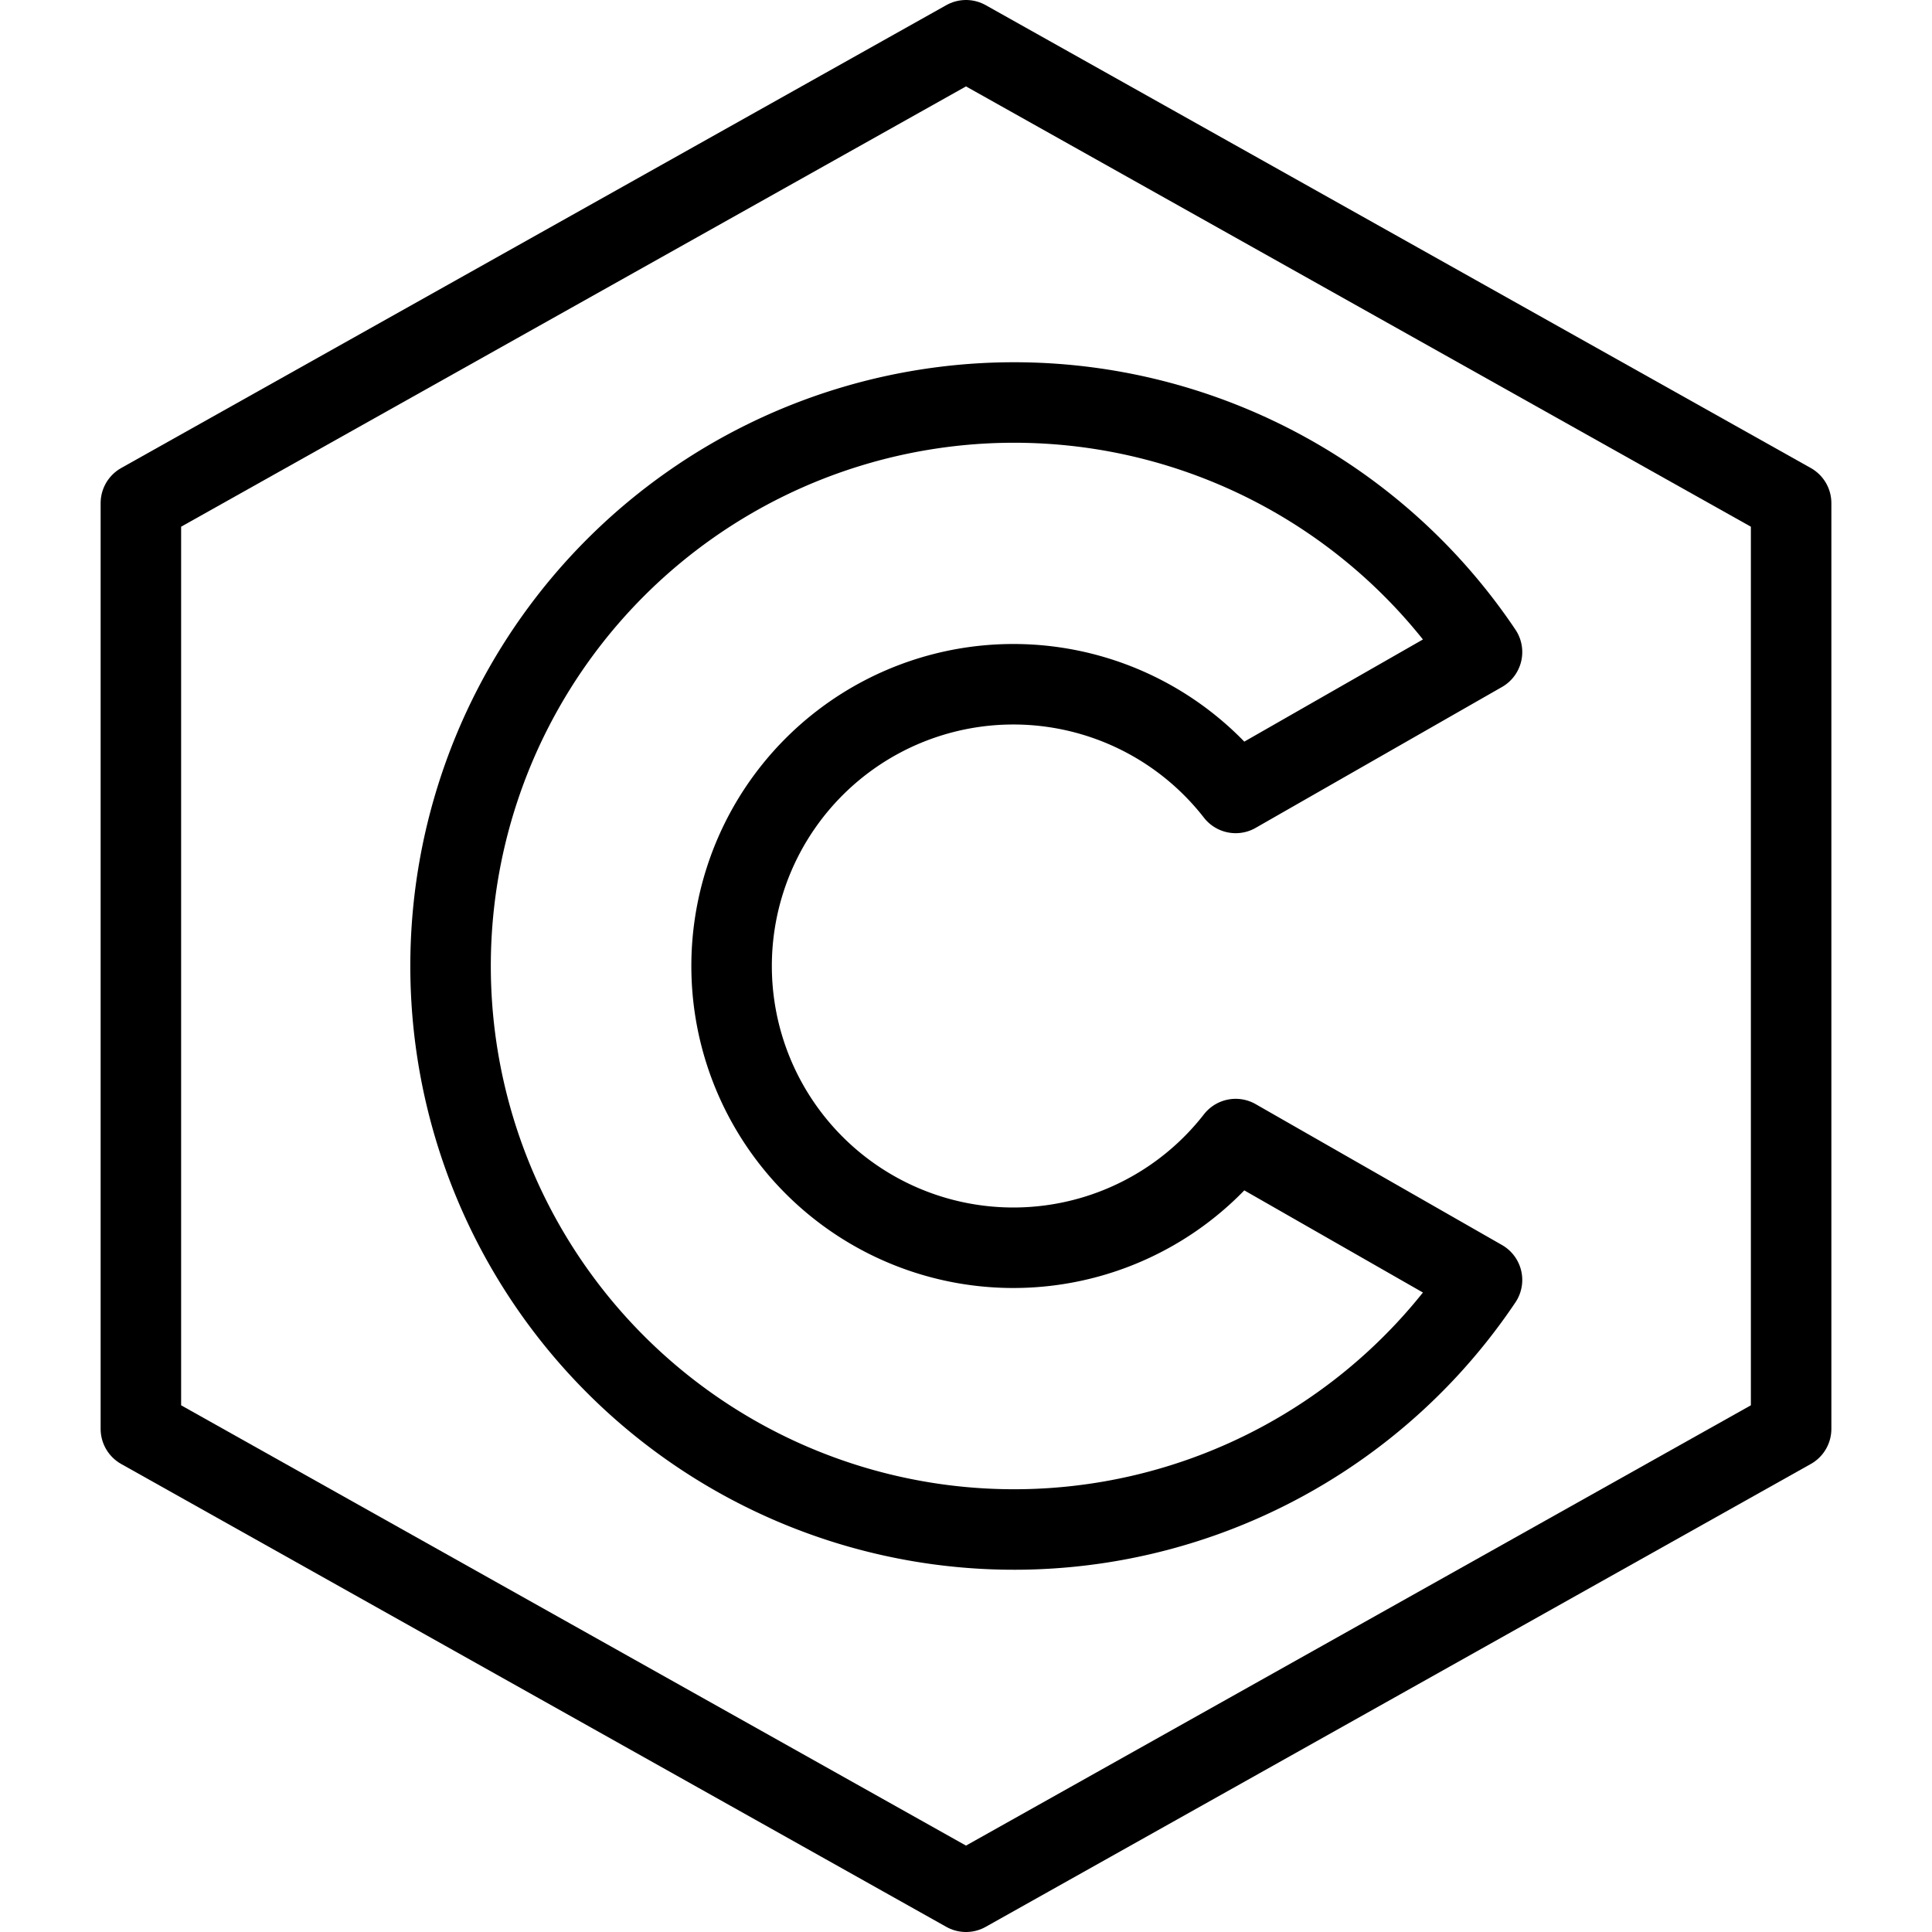
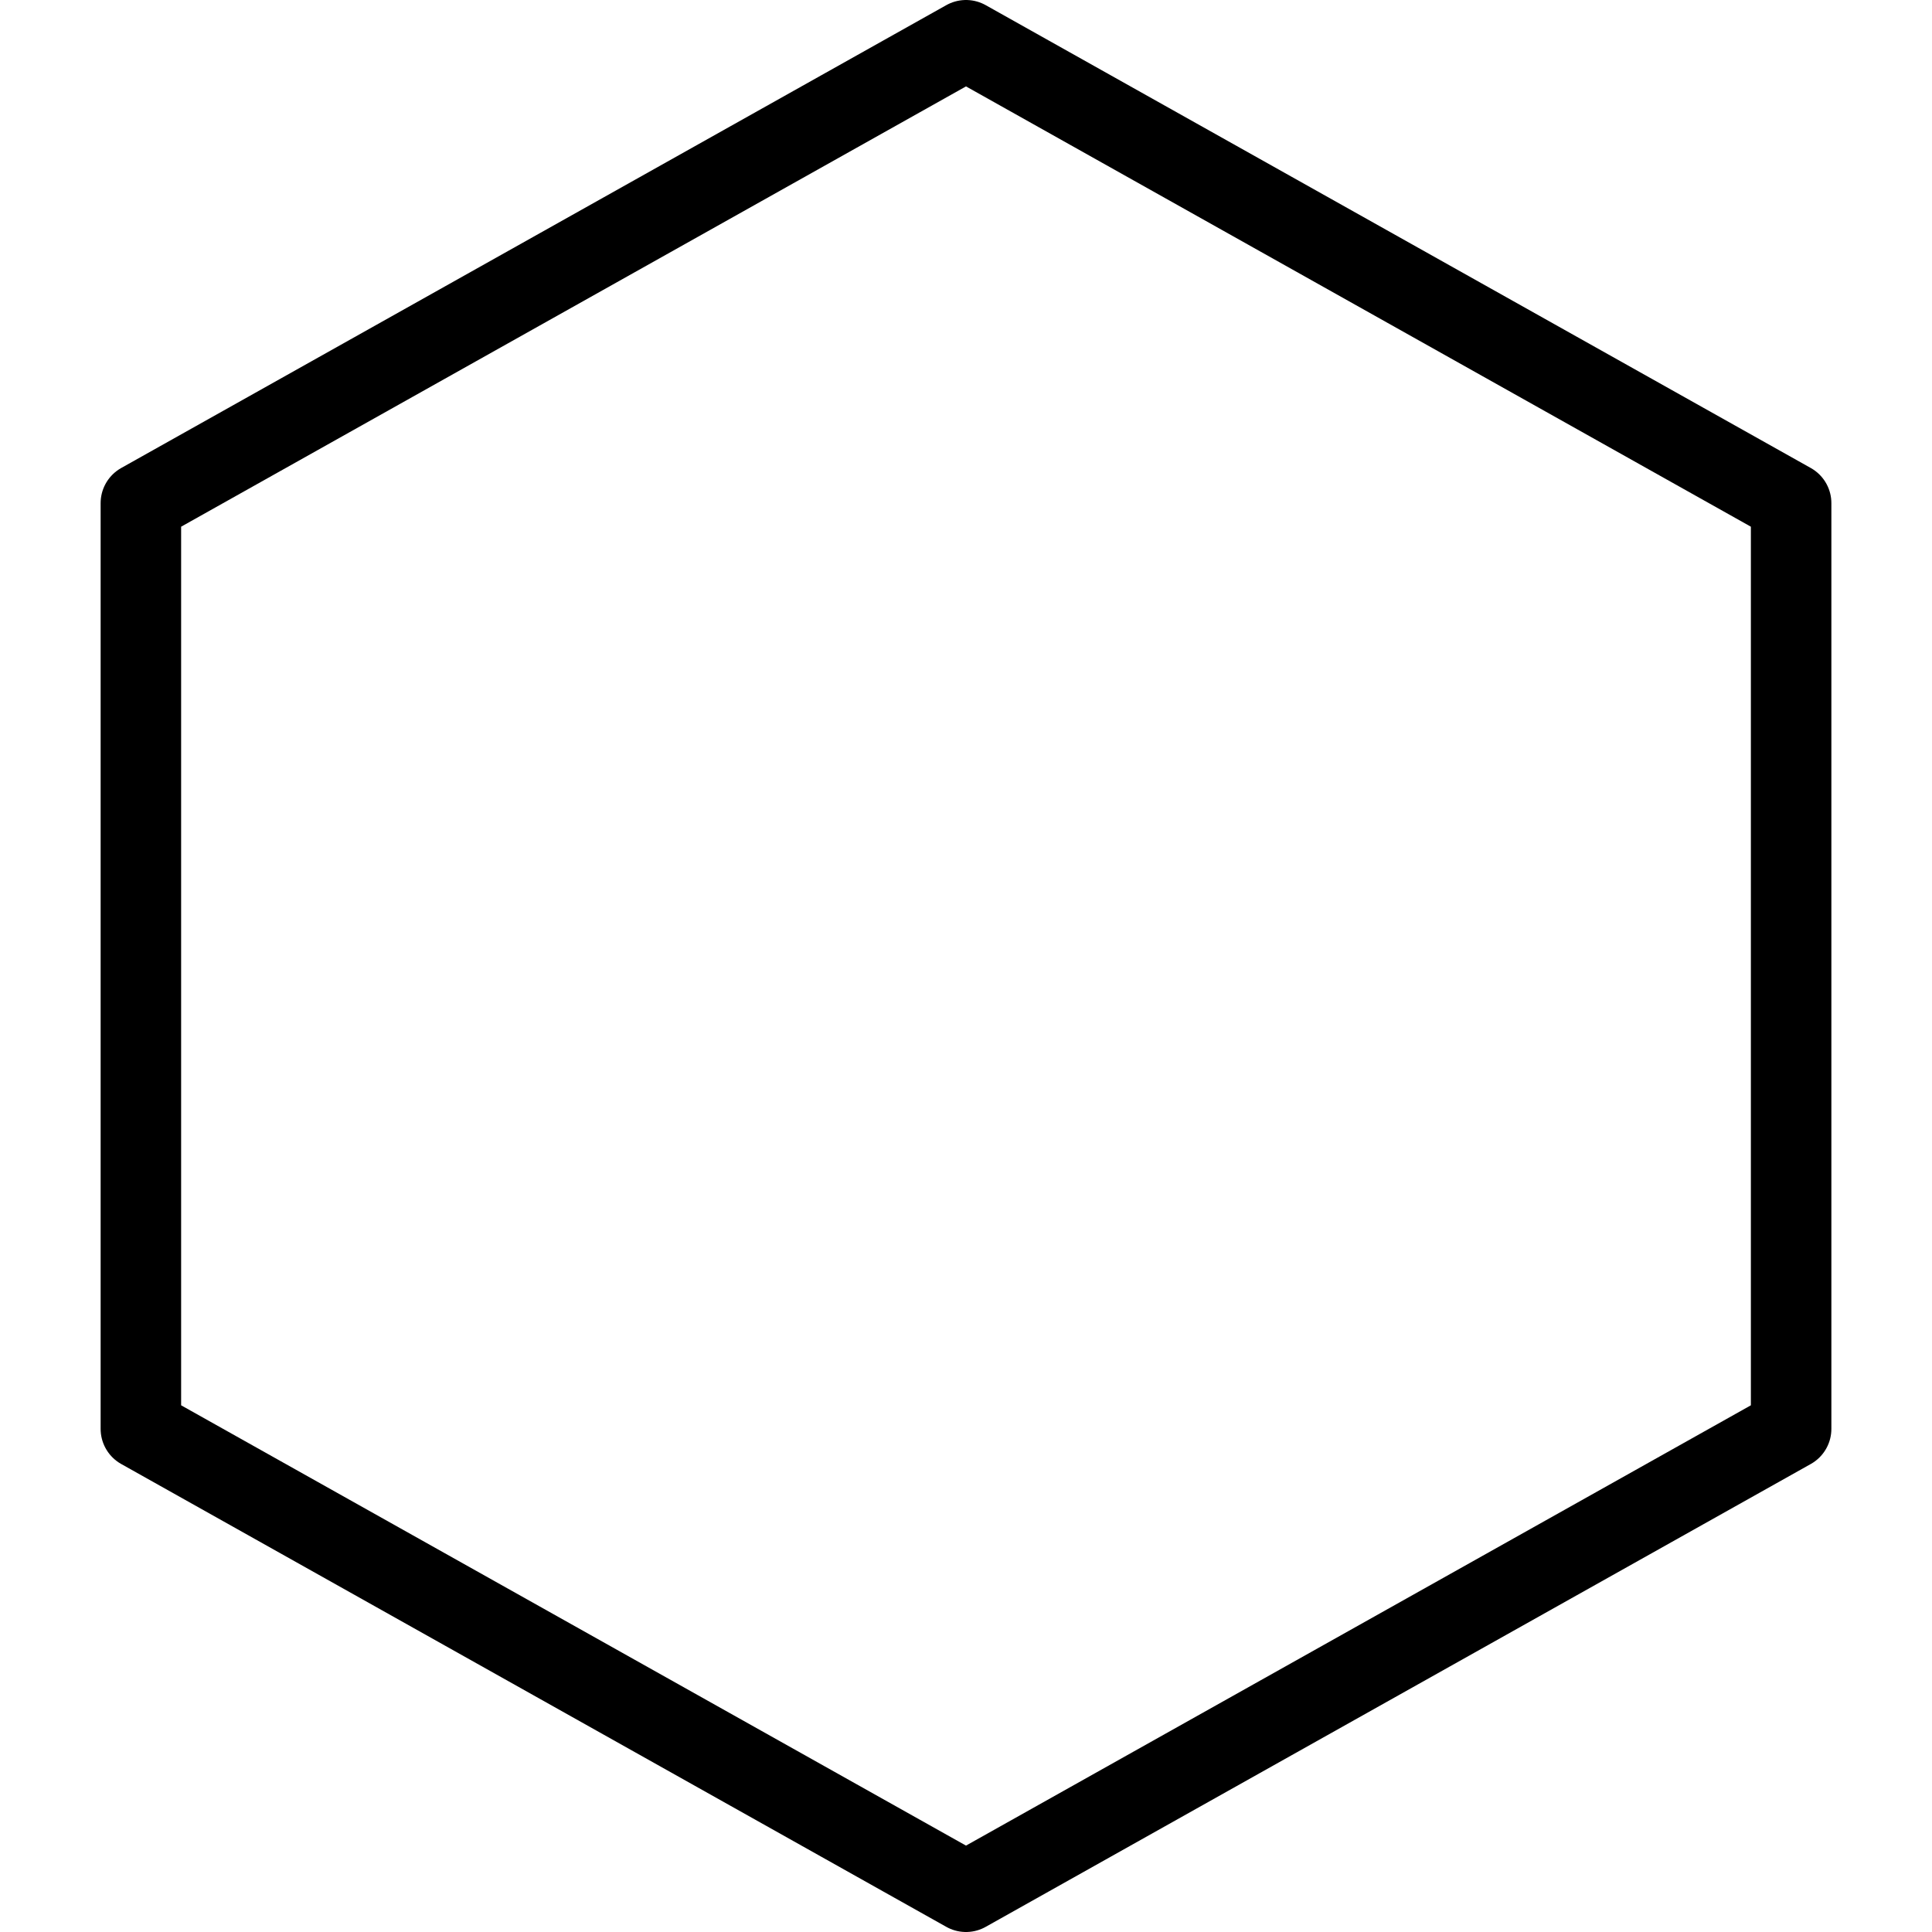
<svg xmlns="http://www.w3.org/2000/svg" viewBox="0 0 24 24">
  <g transform="matrix(1,0,0,1,0,0)">
    <g>
-       <path d="M15.35,14.15a3.5,3.5,0,1,1,0-4.3L18.41,8.1a7,7,0,1,0,0,7.8Z" style="fill: none;stroke: #000000;stroke-linecap: round;stroke-linejoin: round" />
      <polygon points="22.25 17.75 22.25 6.25 12 0.5 1.75 6.25 1.75 17.75 12 23.5 22.25 17.75" style="fill: none;stroke: #000000;stroke-linecap: round;stroke-linejoin: round" />
    </g>
  </g>
</svg>